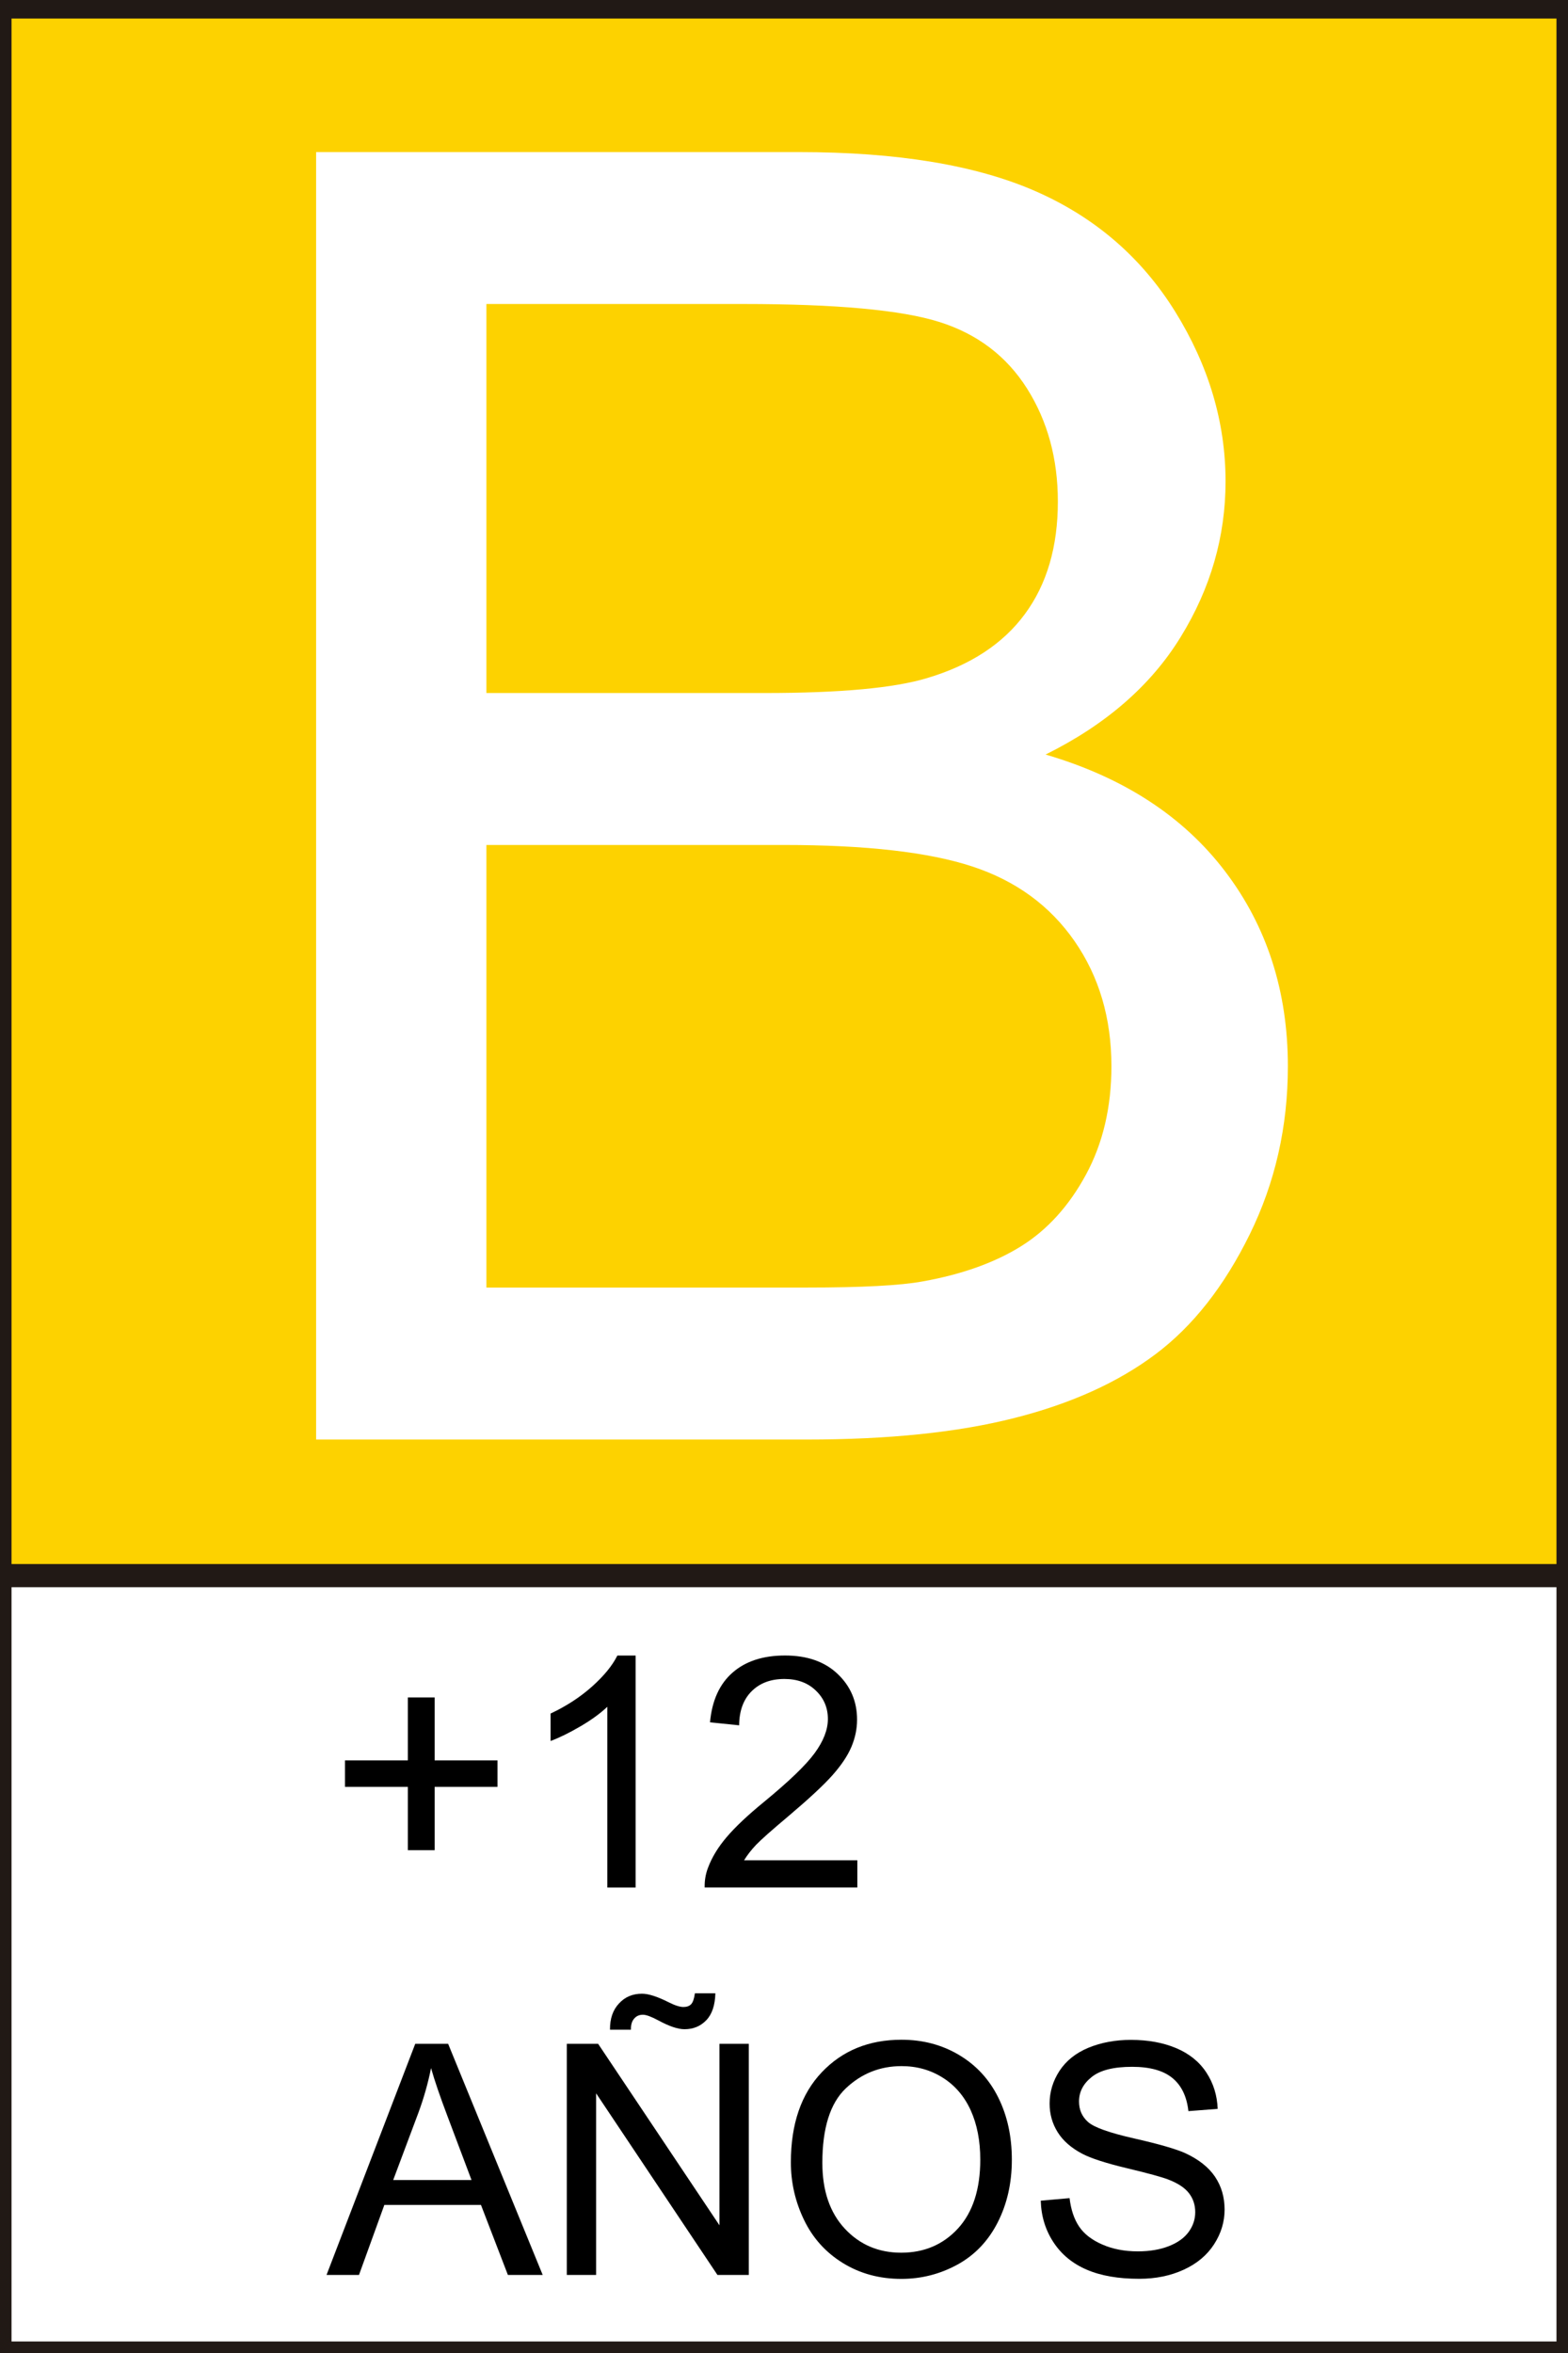
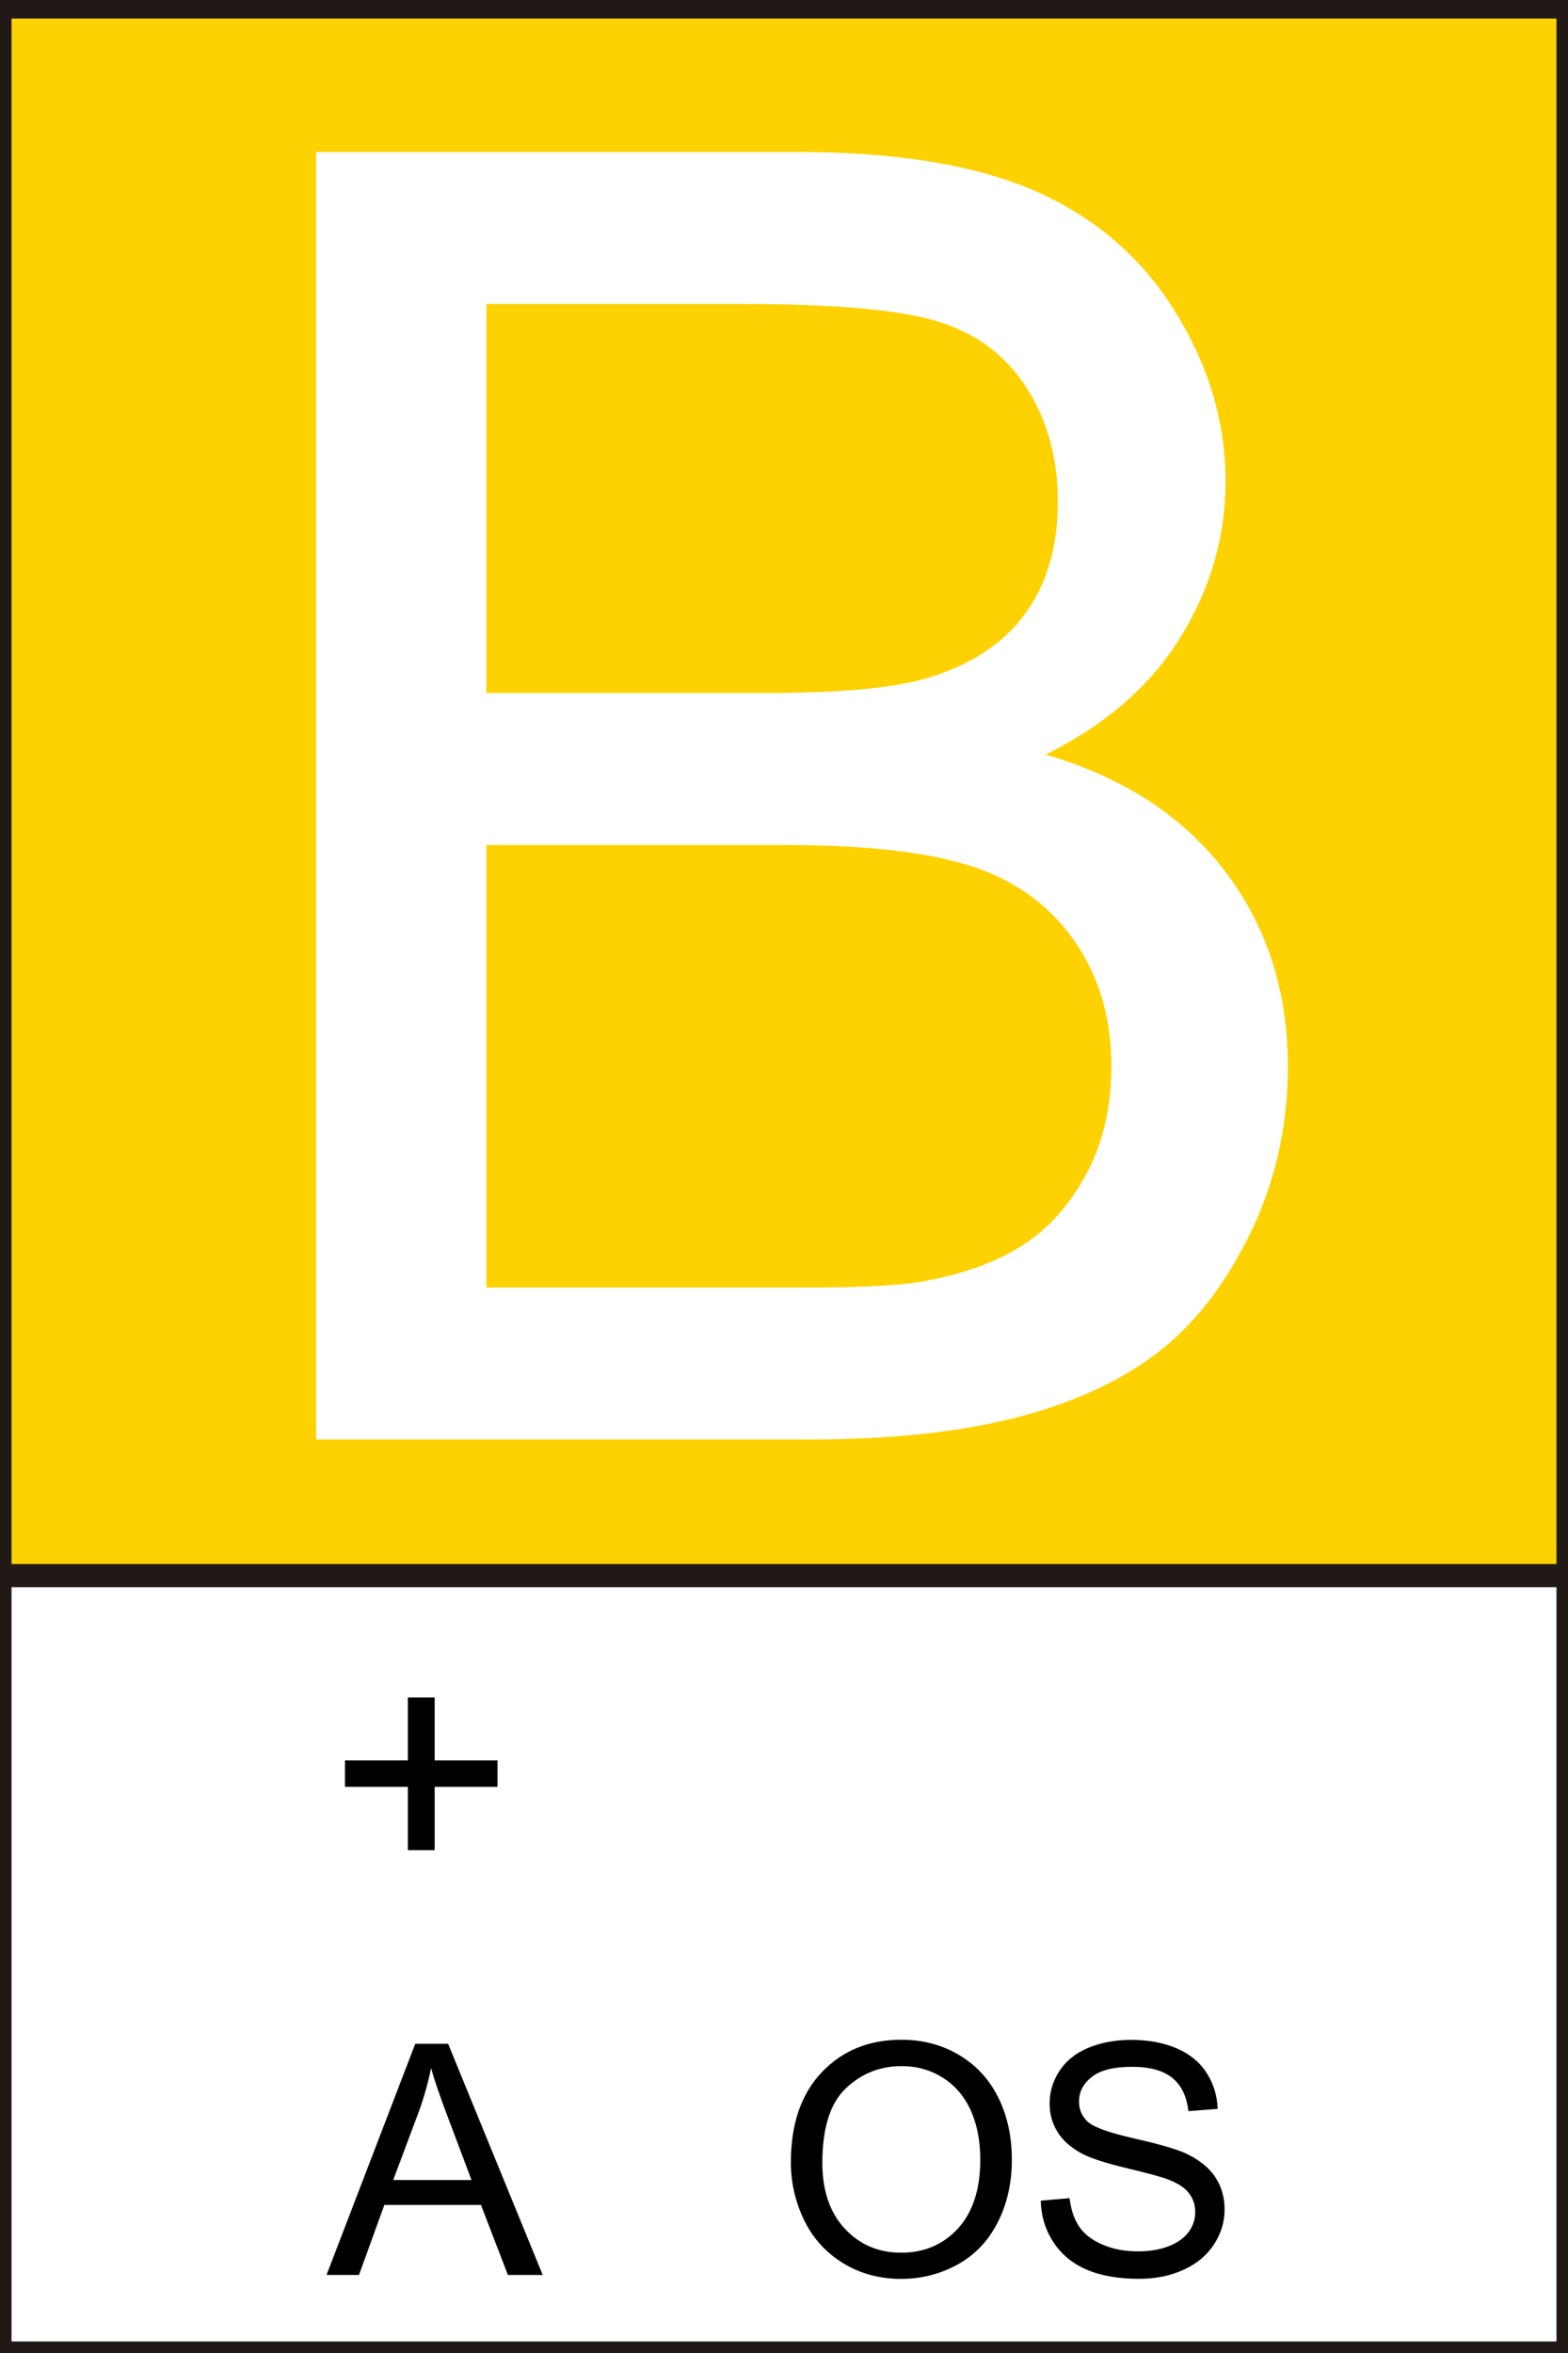
<svg xmlns="http://www.w3.org/2000/svg" version="1.0" id="Capa_1" x="0px" y="0px" width="34.016px" height="51.024px" viewBox="0 0 34.016 51.024" style="enable-background:new 0 0 34.016 51.024;" xml:space="preserve">
  <rect x="0" y="0" width="34.016" height="51.024" fill="#808080" stroke="none" />
  <style type="text/css">
	.Sombra_x0020_paralela{fill:none;}
	.Esquinas_x0020_redondeadas_x0020_2_x0020_pt_x002E_{fill:#FFFFFF;stroke:#211915;stroke-miterlimit:10;}
	.Reflejo_x0020_vivo_x0020_X{fill:none;}
	.Bisel_x0020_suave{fill:url(#SVGID_1_);}
	.Atardecer{fill:#FFFFFF;}
	.Follaje_GS{fill:#F8E000;}
	.Pompadour_GS{fill-rule:evenodd;clip-rule:evenodd;fill:#80AFDD;}
	.st0{fill:#00AFA2;stroke:#211915;stroke-width:0.5;stroke-miterlimit:10;}
	.st1{fill:#FFFFFF;stroke:#211915;stroke-width:0.5;stroke-miterlimit:10;}
	.st2{fill:#FDD200;stroke:#211915;stroke-width:0.5;stroke-miterlimit:10;}
	.st3{fill:#E50919;stroke:#211915;stroke-width:0.5;stroke-miterlimit:10;}
	.st4{fill:#FFFFFF;}
</style>
  <linearGradient id="SVGID_1_" gradientUnits="userSpaceOnUse" x1="-54.016" y1="0" x2="-53.309" y2="0.707">
    <stop offset="0" style="stop-color:#E8E9EC" />
    <stop offset="0.174" style="stop-color:#E4E5E8" />
    <stop offset="0.352" style="stop-color:#D8D9DC" />
    <stop offset="0.533" style="stop-color:#C3C5C7" />
    <stop offset="0.715" style="stop-color:#A7A9AA" />
    <stop offset="0.896" style="stop-color:#828586" />
    <stop offset="1" style="stop-color:#6A6D6D" />
  </linearGradient>
  <rect y="0.152" class="st2" width="34.016" height="34.016" />
  <rect y="34.168" class="st1" width="34.016" height="16.856" />
  <g>
    <path class="st4" d="M6.858,31.215V3.298h10.474c2.133,0,3.844,0.283,5.132,0.848   c1.289,0.565,2.298,1.435,3.028,2.608c0.729,1.175,1.095,2.403,1.095,3.685   c0,1.193-0.323,2.317-0.972,3.371c-0.646,1.054-1.625,1.904-2.932,2.552   c1.688,0.495,2.986,1.339,3.894,2.533c0.908,1.193,1.362,2.603,1.362,4.228   c0,1.308-0.276,2.523-0.829,3.647c-0.552,1.123-1.234,1.99-2.047,2.599s-1.831,1.07-3.057,1.38   c-1.225,0.312-2.727,0.467-4.503,0.467H6.858z M10.552,15.028h6.037c1.637,0,2.812-0.108,3.523-0.324   c0.939-0.279,1.647-0.743,2.123-1.39c0.477-0.647,0.714-1.46,0.714-2.438   c0-0.927-0.222-1.742-0.666-2.447c-0.444-0.704-1.079-1.187-1.904-1.447   c-0.825-0.26-2.241-0.39-4.247-0.39h-5.58V15.028z M10.552,27.92h6.951   c1.193,0,2.031-0.044,2.514-0.133c0.85-0.152,1.561-0.406,2.133-0.762   c0.57-0.355,1.04-0.873,1.408-1.552s0.553-1.463,0.553-2.352c0-1.041-0.267-1.945-0.8-2.713   s-1.272-1.308-2.219-1.619c-0.945-0.311-2.308-0.466-4.085-0.466h-6.455V27.92z" />
  </g>
  <g>
    <path d="M8.848,40.121v-1.374H7.484v-0.574h1.364v-1.364h0.581v1.364h1.364v0.574H9.429v1.374H8.848z" />
-     <path d="M13.79,40.931h-0.615v-3.92c-0.148,0.141-0.342,0.283-0.583,0.424   c-0.241,0.141-0.457,0.247-0.648,0.318v-0.595c0.344-0.162,0.645-0.358,0.902-0.588   s0.44-0.454,0.547-0.67h0.396V40.931z" />
-     <path d="M18.599,40.339v0.591h-3.312c-0.004-0.148,0.02-0.291,0.072-0.427   c0.084-0.226,0.219-0.448,0.405-0.666c0.186-0.219,0.454-0.472,0.805-0.759   c0.544-0.447,0.913-0.8,1.104-1.062c0.191-0.261,0.287-0.507,0.287-0.74   c0-0.244-0.087-0.45-0.262-0.617c-0.174-0.168-0.401-0.251-0.682-0.251   c-0.296,0-0.533,0.089-0.711,0.267s-0.268,0.424-0.27,0.738l-0.632-0.065   c0.043-0.472,0.206-0.831,0.489-1.078c0.283-0.248,0.662-0.371,1.138-0.371   c0.481,0,0.861,0.133,1.142,0.4s0.421,0.597,0.421,0.991c0,0.201-0.041,0.397-0.123,0.591   s-0.219,0.397-0.409,0.612c-0.19,0.214-0.506,0.508-0.948,0.882   c-0.369,0.31-0.606,0.52-0.711,0.63c-0.105,0.111-0.191,0.222-0.26,0.334H18.599z" />
    <path d="M7.084,49.331l1.924-5.011h0.714l2.051,5.011h-0.755l-0.584-1.518H8.338l-0.55,1.518H7.084z    M8.53,47.273h1.699l-0.523-1.388c-0.16-0.422-0.278-0.768-0.355-1.039   c-0.064,0.321-0.154,0.641-0.27,0.957L8.53,47.273z" />
-     <path d="M12.296,49.331v-5.011h0.68l2.632,3.935v-3.935h0.636v5.011h-0.68l-2.632-3.938v3.938H12.296z    M13.233,44.012c-0.002-0.237,0.062-0.426,0.195-0.567c0.13-0.142,0.296-0.212,0.499-0.212   c0.141,0,0.334,0.062,0.578,0.185c0.134,0.068,0.242,0.103,0.321,0.103   c0.073,0,0.129-0.02,0.167-0.06s0.066-0.119,0.082-0.237h0.444   c-0.007,0.26-0.072,0.454-0.197,0.584c-0.124,0.13-0.282,0.195-0.473,0.195   c-0.144,0-0.333-0.064-0.567-0.191c-0.153-0.082-0.264-0.123-0.335-0.123   c-0.078,0-0.14,0.027-0.188,0.082c-0.05,0.055-0.074,0.135-0.072,0.242H13.233z" />
    <path d="M17.157,46.89c0-0.832,0.223-1.482,0.67-1.953s1.023-0.706,1.73-0.706   c0.462,0,0.88,0.11,1.251,0.332c0.371,0.221,0.654,0.528,0.85,0.924s0.293,0.844,0.293,1.346   c0,0.508-0.104,0.962-0.309,1.363s-0.496,0.705-0.871,0.911c-0.377,0.206-0.782,0.31-1.218,0.31   c-0.472,0-0.893-0.114-1.265-0.342c-0.372-0.229-0.653-0.539-0.844-0.934   S17.157,47.33,17.157,46.89z M17.84,46.901c0,0.604,0.163,1.079,0.487,1.427   c0.325,0.348,0.732,0.521,1.223,0.521c0.499,0,0.91-0.175,1.232-0.525   c0.322-0.352,0.484-0.85,0.484-1.494c0-0.408-0.07-0.764-0.207-1.068   c-0.139-0.304-0.34-0.54-0.605-0.707c-0.266-0.168-0.563-0.252-0.895-0.252   c-0.469,0-0.873,0.162-1.212,0.484C18.01,45.608,17.84,46.146,17.84,46.901z" />
    <path d="M22.578,47.721l0.625-0.055c0.03,0.25,0.099,0.456,0.207,0.616   c0.108,0.161,0.276,0.291,0.504,0.39c0.229,0.1,0.484,0.148,0.77,0.148   c0.253,0,0.477-0.037,0.67-0.112s0.338-0.179,0.433-0.31s0.142-0.273,0.142-0.429   c0-0.157-0.046-0.295-0.137-0.412s-0.241-0.216-0.451-0.296c-0.135-0.052-0.432-0.134-0.893-0.244   c-0.46-0.11-0.782-0.215-0.967-0.312c-0.239-0.125-0.418-0.281-0.535-0.467s-0.176-0.394-0.176-0.623   c0-0.254,0.072-0.49,0.215-0.71c0.145-0.22,0.354-0.387,0.629-0.501   c0.276-0.113,0.583-0.17,0.92-0.17c0.371,0,0.699,0.06,0.982,0.179   c0.284,0.12,0.502,0.296,0.654,0.528c0.153,0.232,0.235,0.496,0.246,0.789l-0.635,0.049   c-0.035-0.317-0.15-0.557-0.348-0.719c-0.197-0.161-0.488-0.242-0.873-0.242   c-0.401,0-0.693,0.073-0.877,0.221c-0.184,0.146-0.275,0.324-0.275,0.531   c0,0.18,0.065,0.328,0.195,0.444c0.128,0.116,0.461,0.235,1,0.357s0.908,0.229,1.109,0.319   c0.291,0.135,0.507,0.305,0.646,0.511s0.208,0.444,0.208,0.713c0,0.267-0.076,0.518-0.229,0.754   c-0.152,0.235-0.372,0.419-0.658,0.55s-0.607,0.197-0.965,0.197c-0.454,0-0.834-0.066-1.141-0.199   c-0.307-0.132-0.547-0.33-0.721-0.596C22.679,48.356,22.587,48.055,22.578,47.721z" />
  </g>
</svg>